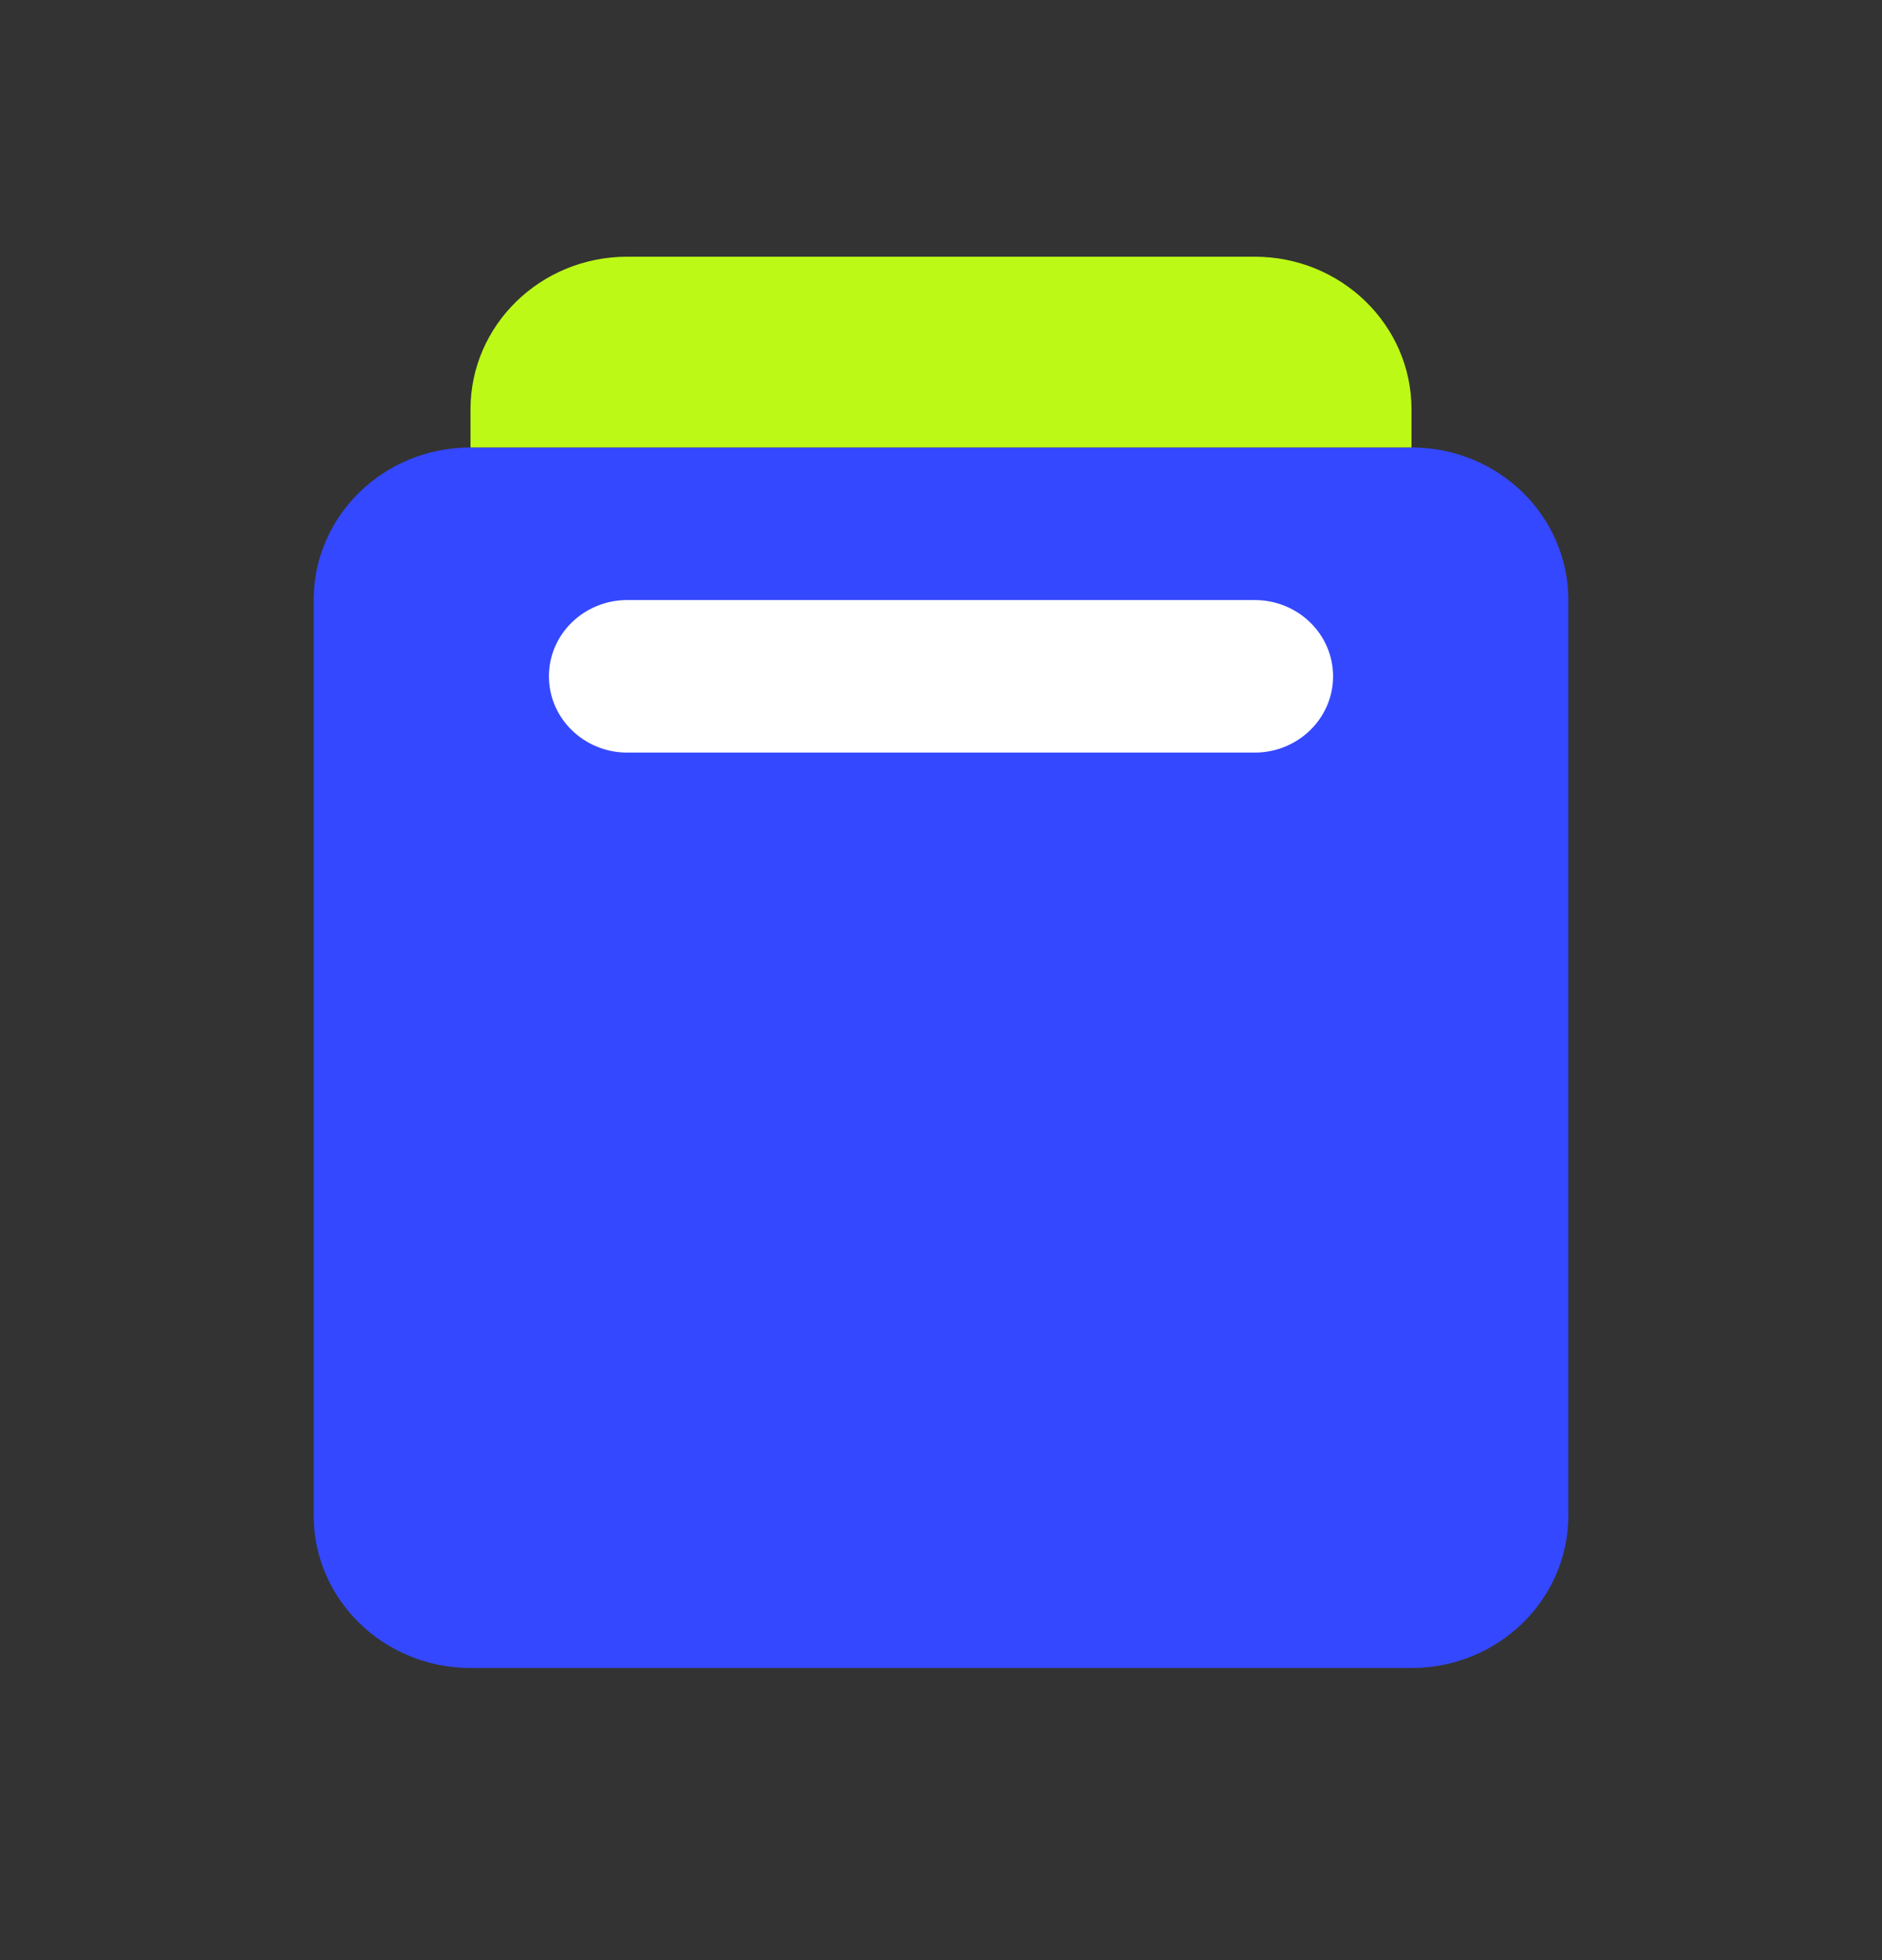
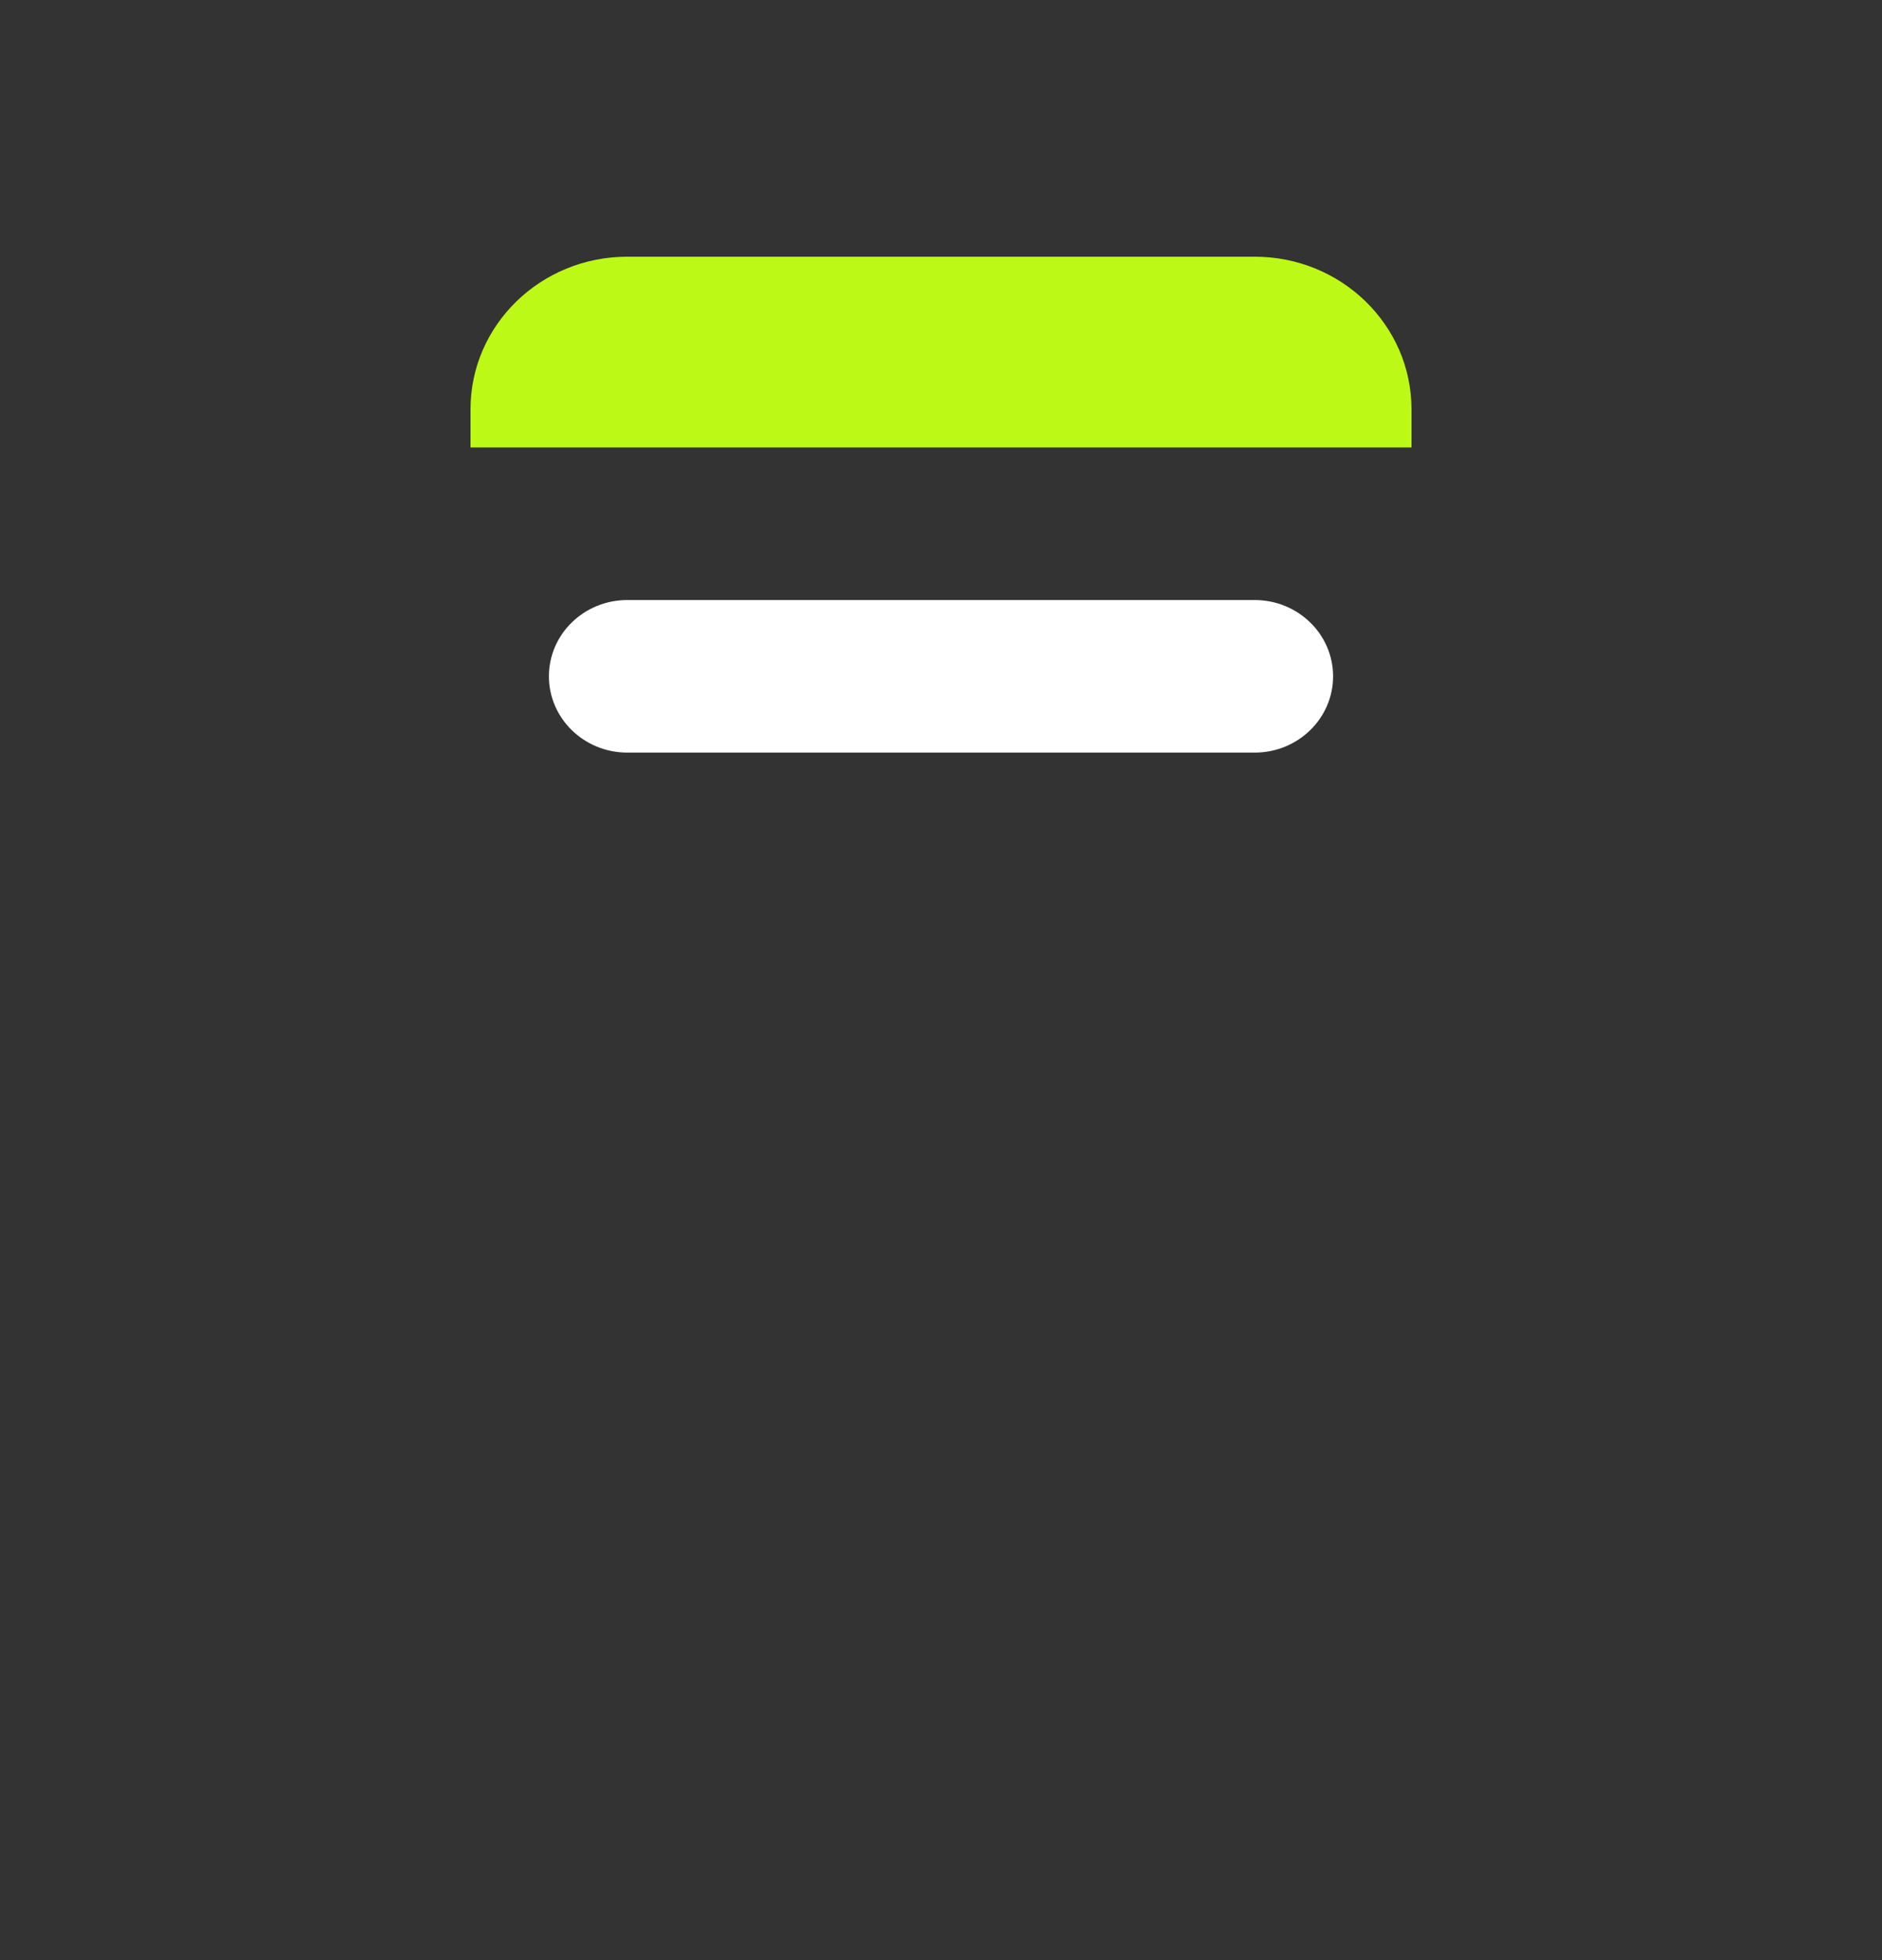
<svg xmlns="http://www.w3.org/2000/svg" width="24" height="25" viewBox="0 0 24 25" fill="none">
  <rect x="0" y="0" width="24" height="25" fill="#333333" stroke="none" />
-   <path d="M4 7.653C4 6.578 4.895 5.707 6 5.707H18C19.105 5.707 20 6.578 20 7.653V19.328C20 20.403 19.105 21.274 18 21.274H6C4.895 21.274 4 20.403 4 19.328V7.653Z" fill="#3448FF" />
  <path d="M7 8.626C7 8.088 7.448 7.653 8 7.653H16C16.552 7.653 17 8.088 17 8.626C17 9.163 16.552 9.599 16 9.599H8C7.448 9.599 7 9.163 7 8.626Z" fill="white" />
  <path d="M8 3.274C6.895 3.274 6 4.146 6 5.22V5.707H18V5.22C18 4.146 17.105 3.274 16 3.274H8Z" fill="#BCF916" />
</svg>